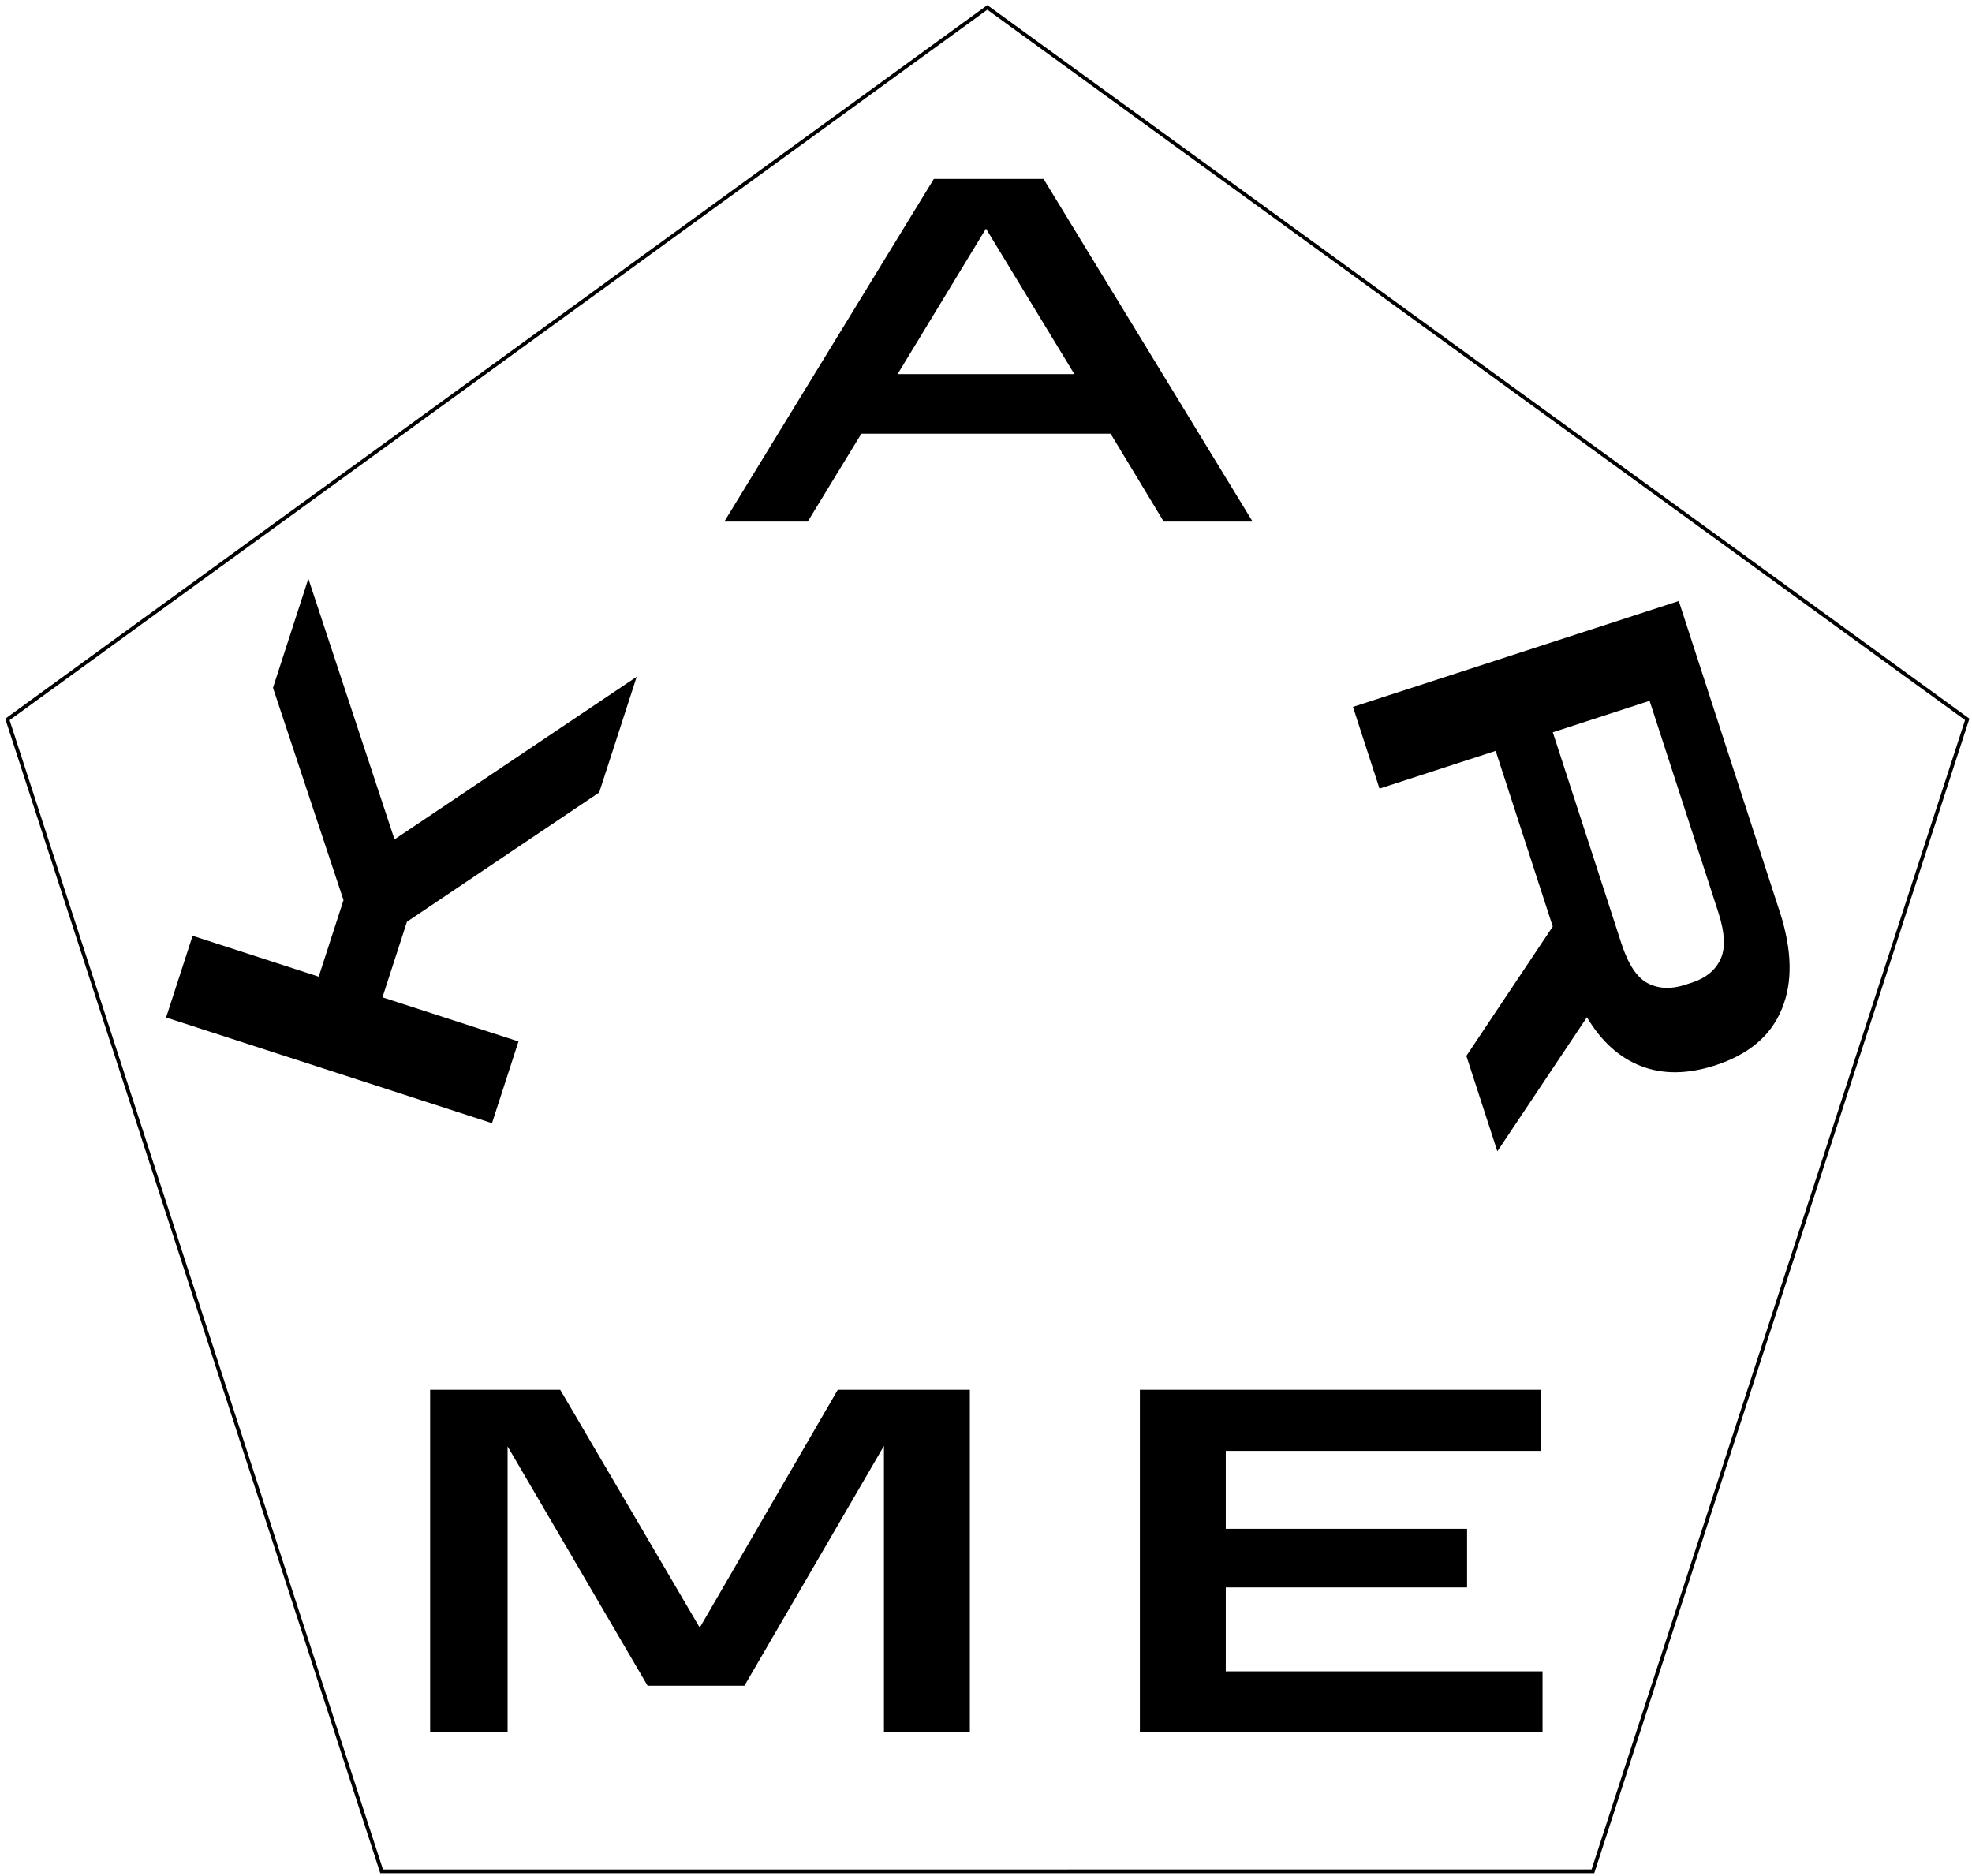
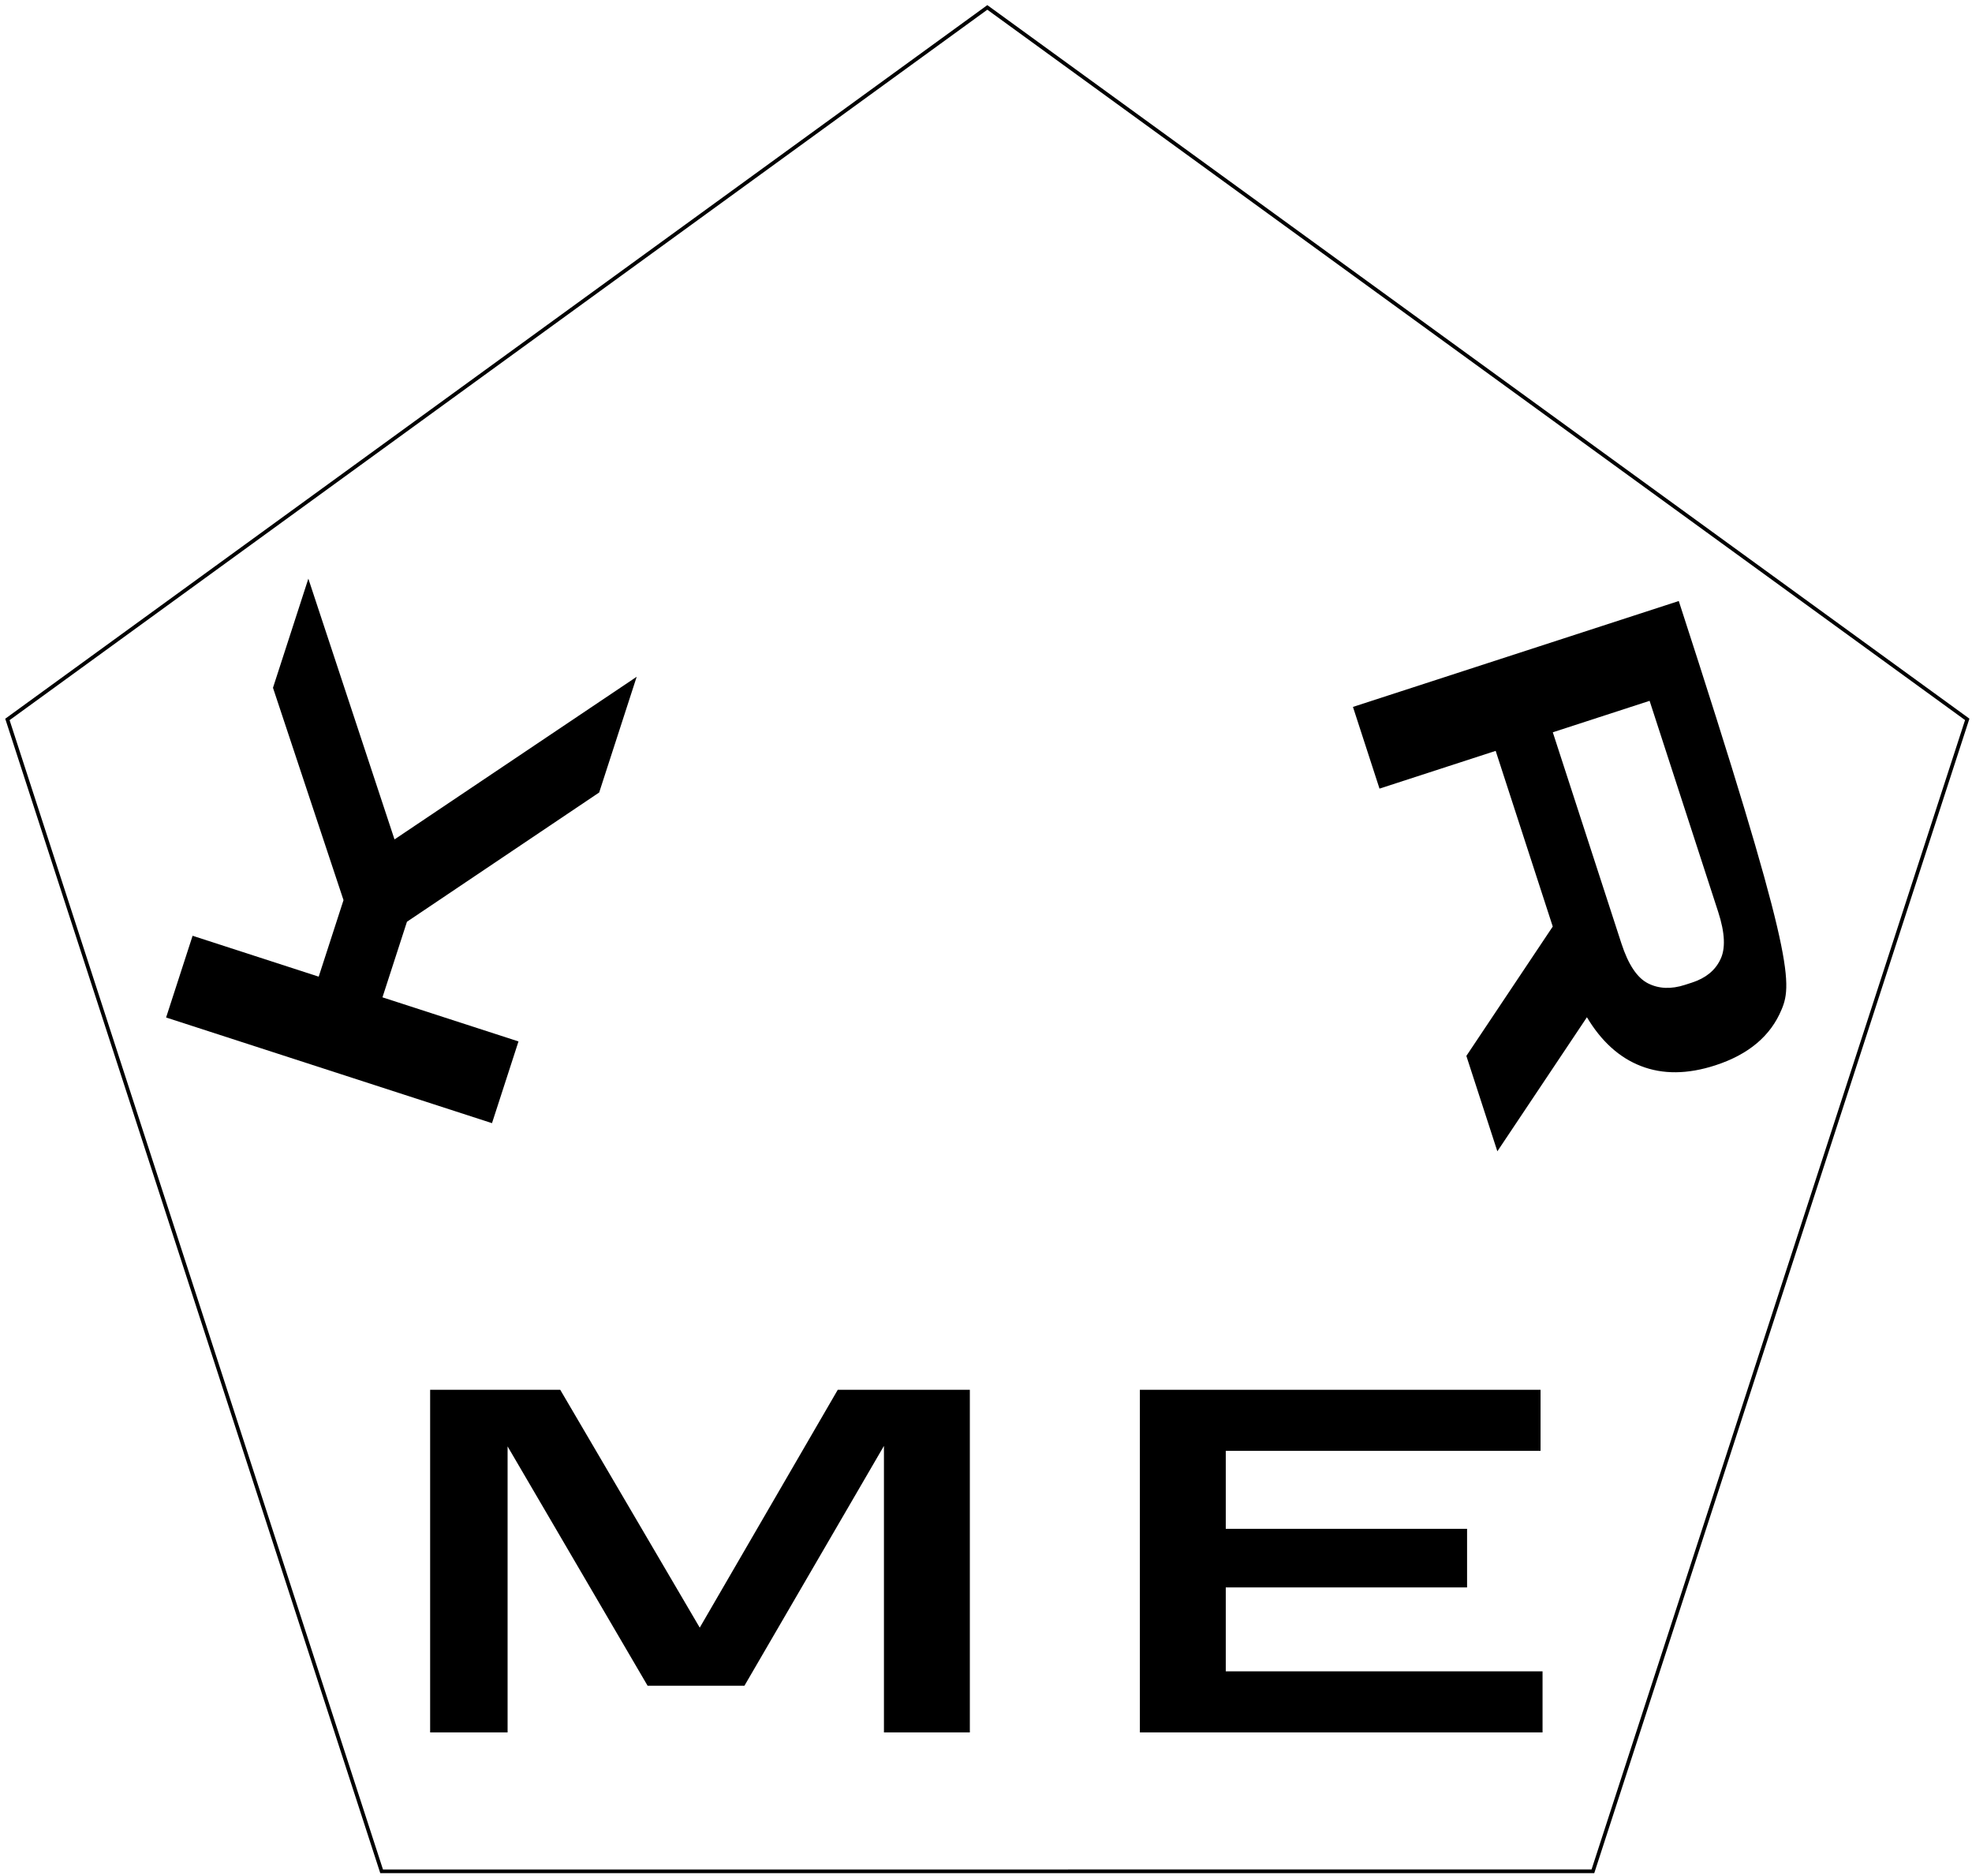
<svg xmlns="http://www.w3.org/2000/svg" width="266" height="253" viewBox="0 0 266 253" fill="none">
  <path d="M1 97.032L51.477 252.389L214.865 252.384L265.357 97.022L133.179 1L1 97.032Z" stroke="black" stroke-width="0.5" />
-   <path d="M125.964 24.135H140.765L168.961 70.347H156.973L149.806 58.492H116.186L108.953 70.347H97.701L125.964 24.135ZM121.075 50.456H144.917L132.996 30.832L121.075 50.456Z" fill="black" />
  <path d="M87.355 227.359L68.468 195.077L68.468 233.654H58.02L58.02 187.442L75.568 187.442L94.387 219.523L113.006 187.442L130.821 187.442L130.821 233.654H119.234L119.234 195.01L100.415 227.359L87.355 227.359Z" fill="black" />
  <path d="M153.756 187.442H207.803V195.68H165.342V206.195H197.891V214.098H165.342V225.416H208.071V233.654H153.756V187.442Z" fill="black" />
-   <path d="M226.447 81.06L240.067 122.971C241.751 128.152 241.838 132.536 240.328 136.126C238.861 139.701 235.877 142.22 231.376 143.683C227.639 144.897 224.292 144.928 221.336 143.776C218.436 142.653 216.009 140.46 214.057 137.198L201.976 155.279L197.795 142.413L209.448 124.964L201.748 101.27L186.079 106.362L182.498 95.343L226.447 81.06ZM227.285 132.829L228.241 132.519C230.066 131.925 231.331 130.904 232.034 129.455C232.779 127.992 232.689 125.838 231.765 122.993L222.512 94.522L209.455 98.765L218.707 127.237C219.632 130.082 220.825 131.877 222.288 132.622C223.751 133.367 225.417 133.436 227.285 132.829Z" fill="black" />
+   <path d="M226.447 81.06C241.751 128.152 241.838 132.536 240.328 136.126C238.861 139.701 235.877 142.22 231.376 143.683C227.639 144.897 224.292 144.928 221.336 143.776C218.436 142.653 216.009 140.46 214.057 137.198L201.976 155.279L197.795 142.413L209.448 124.964L201.748 101.27L186.079 106.362L182.498 95.343L226.447 81.06ZM227.285 132.829L228.241 132.519C230.066 131.925 231.331 130.904 232.034 129.455C232.779 127.992 232.689 125.838 231.765 122.993L222.512 94.522L209.455 98.765L218.707 127.237C219.632 130.082 220.825 131.877 222.288 132.622C223.751 133.367 225.417 133.436 227.285 132.829Z" fill="black" />
  <path d="M22.405 137.231L25.979 126.209L42.989 131.724L46.335 121.403L36.822 92.762L41.593 78.045L53.214 113.213L85.882 91.277L80.822 106.885L54.894 124.318L51.59 134.512L69.938 140.46L66.365 151.482L22.405 137.231Z" fill="black" />
</svg>